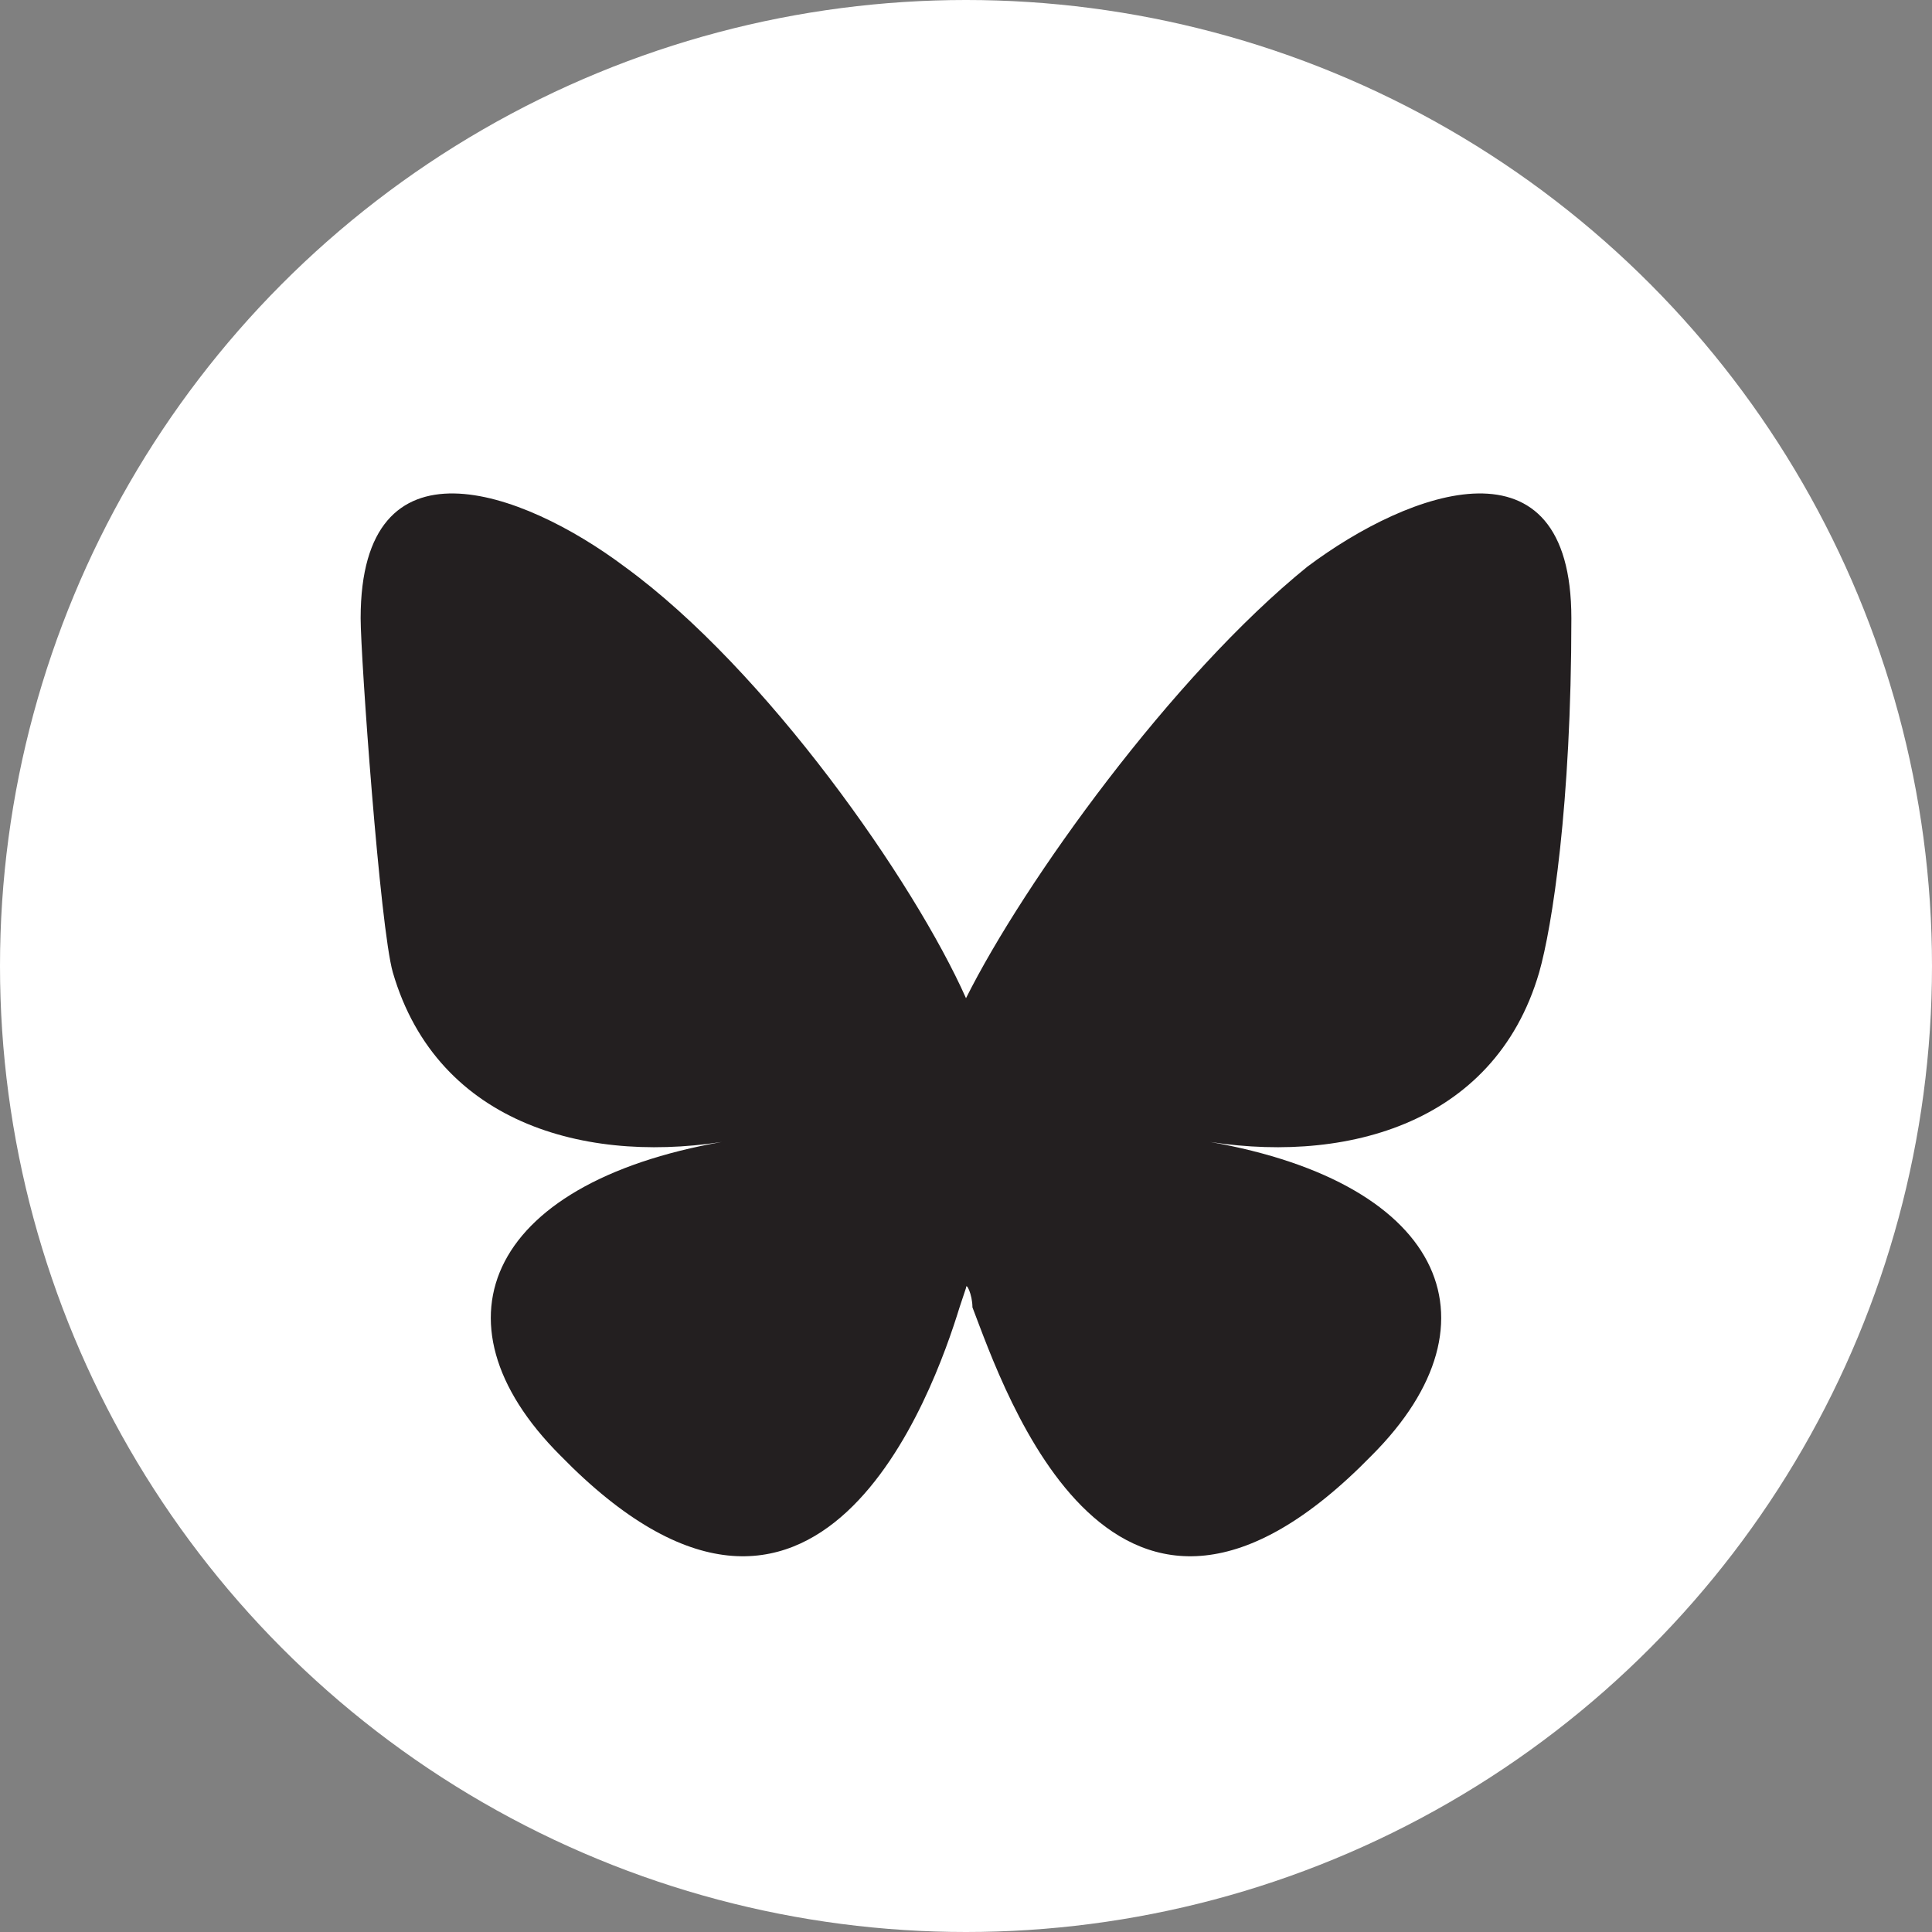
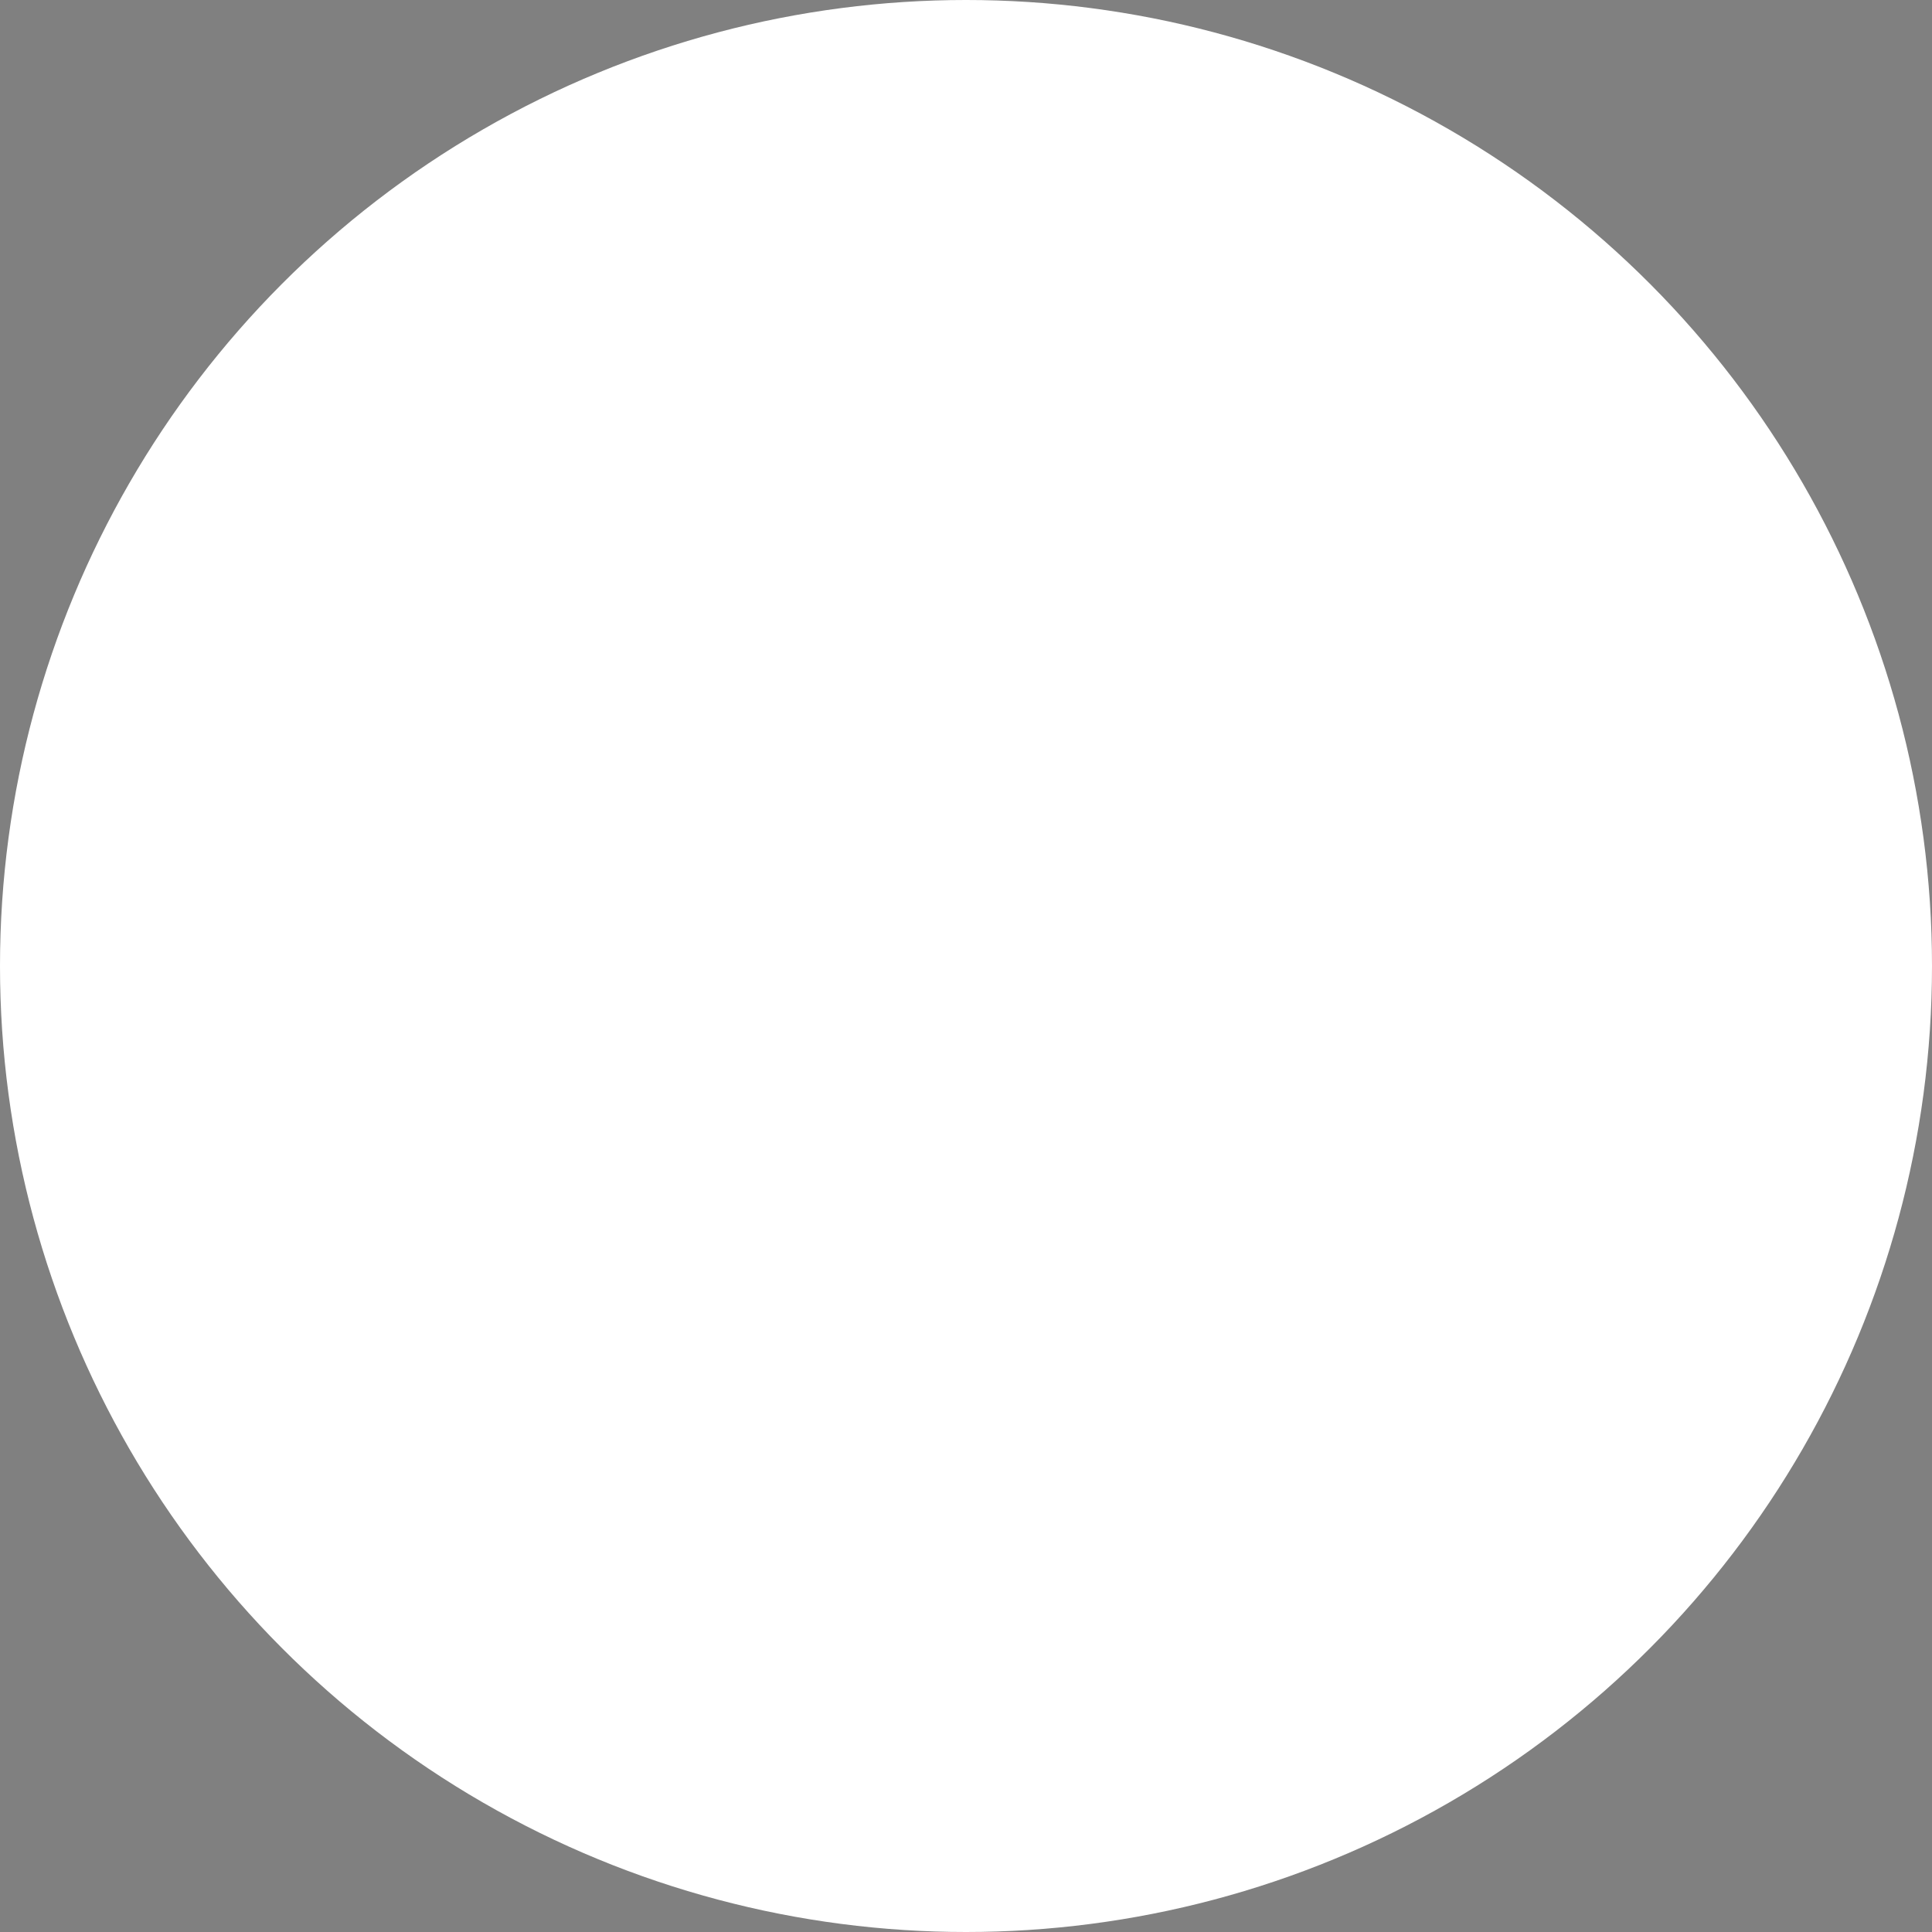
<svg xmlns="http://www.w3.org/2000/svg" xmlns:ns1="http://www.bohemiancoding.com/sketch/ns" id="Layer_1" version="1.1" viewBox="0 0 30 30">
  <rect x="0" y="0" width="30" height="30" fill="#808080" stroke="none" />
  <defs>
    <style>
      .st0, .st1 {
        fill: #231f20;
      }

      .st2 {
        fill: #2a2a2a;
        fill-rule: evenodd;
      }

      .st2, .st1, .st3 {
        display: none;
      }

      .st4 {
        fill: #fff;
      }
    </style>
  </defs>
  <g id="Page-1" ns1:type="MSPage">
    <g id="icon" ns1:type="MSLayerGroup">
      <circle id="Oval" class="st4" cx="15" cy="15" r="15" ns1:type="MSShapeGroup" />
      <path id="Path" class="st2" d="M15.5,12.5v.6s-.5,0-.5,0c-2-.3-3.8-1.2-5.3-2.7l-.7-.7-.2.6c-.4,1.2-.1,2.5.7,3.4.4.5.3.6-.4.3-.3,0-.5-.2-.5-.1,0,0,.2,1.1.4,1.5.3.6.9,1.1,1.5,1.5l.5.3h-.6c-.6,0-.6,0-.6.3.2.7,1.1,1.5,2.1,1.9l.7.2-.6.4c-.9.5-1.9.8-3,.8-.5,0-.9,0-.9,0,0,.1,1.4.8,2.2,1,2.4.7,5.2.4,7.3-.8,1.5-.9,3-2.7,3.7-4.5.4-.9.8-2.6.8-3.4s0-.6.7-1.2c.4-.4.7-.8.8-.9.1-.2.1-.2-.5,0-1,.3-1.1.3-.6-.2.3-.4.8-1,.8-1.2s-.2,0-.4.1c-.2.1-.6.3-1,.4l-.6.2-.5-.4c-.3-.2-.7-.4-1-.5-.6-.2-1.4-.1-2,0-1.4.5-2.3,1.8-2.2,3.3Z" ns1:type="MSShapeGroup" />
      <path class="st3" d="M19.8,7.6h2.5l-5.5,6.3,6.5,8.5h-5.1l-4-5.2-4.5,5.2h-2.5l5.9-6.7L6.8,7.6h5.2l3.6,4.7,4.2-4.7ZM18.9,20.9h1.4l-9-11.9h-1.5l9.1,11.9Z" />
      <path class="st1" d="M24.2,10.7c0,1.8-1.3,4.2-3.8,7.4-2.5,3.3-4.6,4.9-6.4,4.9s-2-1-2.7-3l-1.5-5.5c-.6-2-1.1-3-1.8-3s-.6.3-1.4.9l-.9-1.1,2.7-2.4c1.2-1,2.1-1.6,2.7-1.7,1.4-.1,2.3.8,2.7,3l.7,4.2c.4,1.9.9,2.8,1.4,2.8s1-.6,1.7-1.8,1.2-2.1,1.2-2.8c.1-1-.3-1.6-1.2-1.6s-.9,0-1.4.3c.9-2.9,2.6-4.4,5.2-4.3,1.9,0,2.8,1.3,2.7,3.7h0Z" />
-       <path class="st0" d="M9.7,8.8c2.2,1.6,4.5,4.9,5.3,6.7.9-1.8,3.2-5,5.3-6.7,1.6-1.2,4.1-2.1,4.1.8s-.3,4.8-.5,5.5c-.7,2.4-3.1,3-5.3,2.6,3.8.6,4.8,2.8,2.7,4.9-4,4.1-5.7-1-6.2-2.3,0-.2-.1-.4-.1-.3,0,0,0,0-.1.3-.4,1.3-2.2,6.4-6.2,2.3-2.1-2.1-1.1-4.3,2.7-4.9-2.2.4-4.6-.2-5.3-2.6-.2-.7-.5-4.9-.5-5.5,0-2.9,2.5-2,4.1-.8h0Z" />
    </g>
  </g>
</svg>